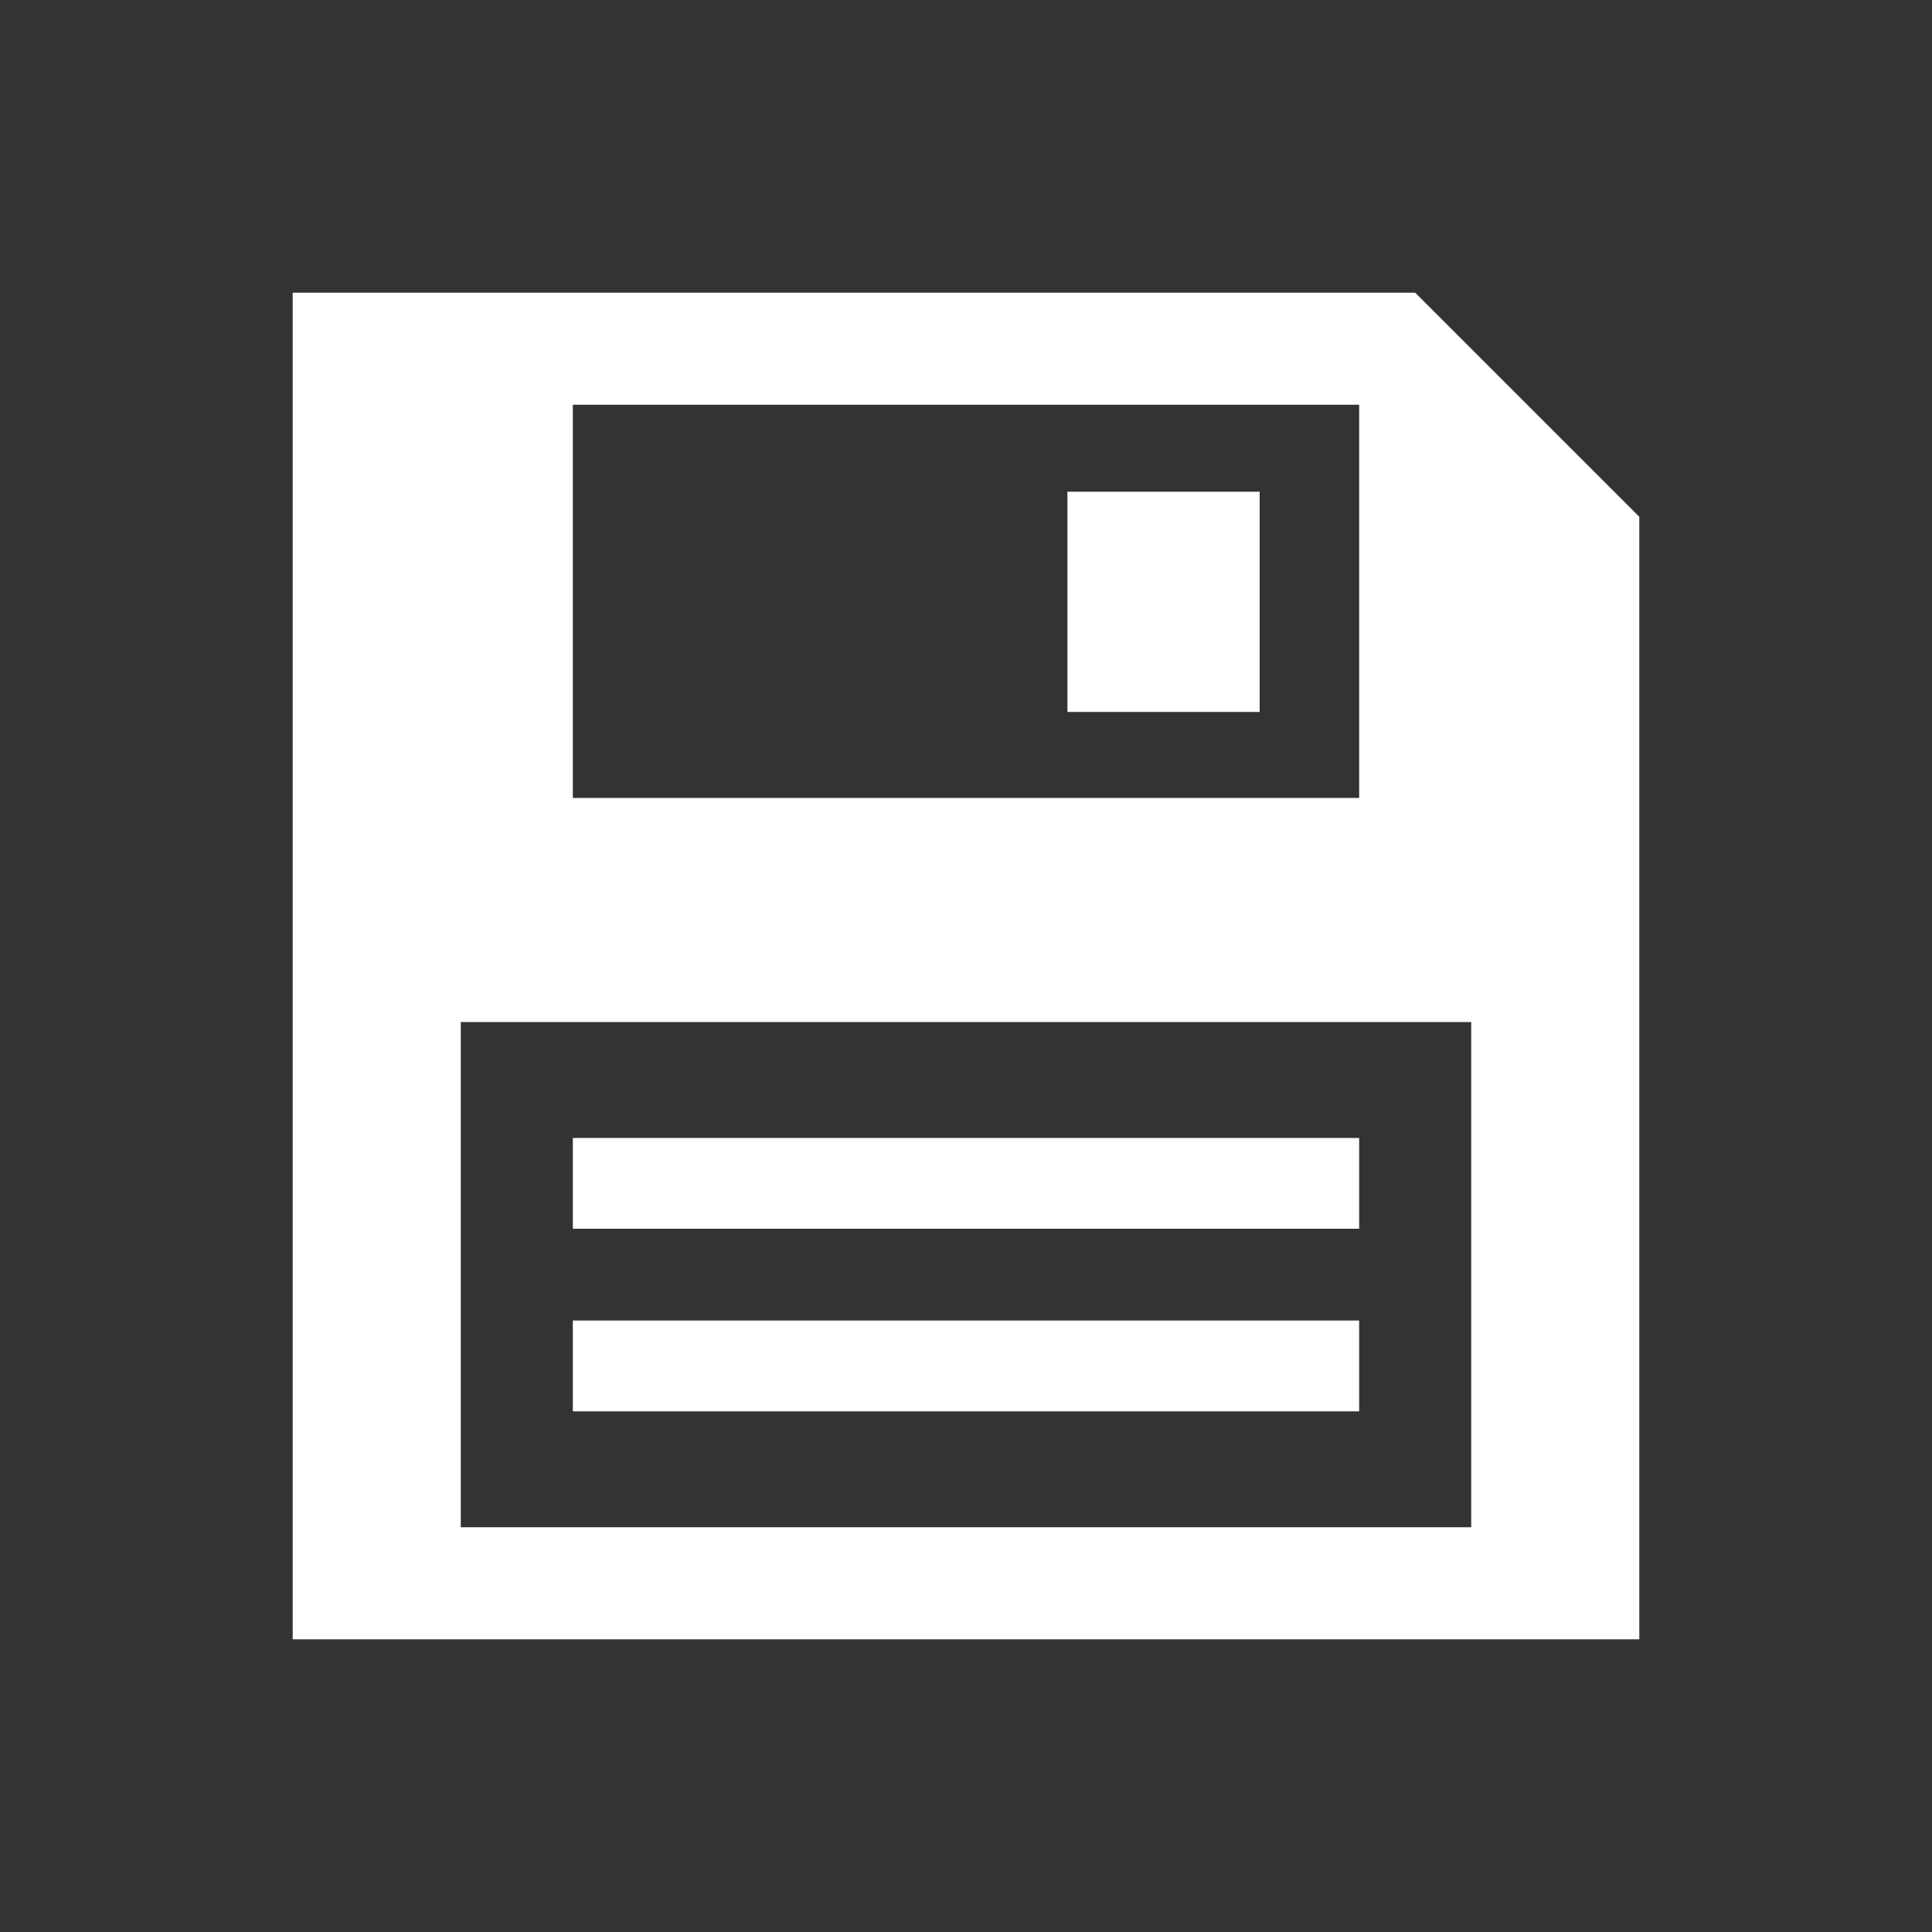
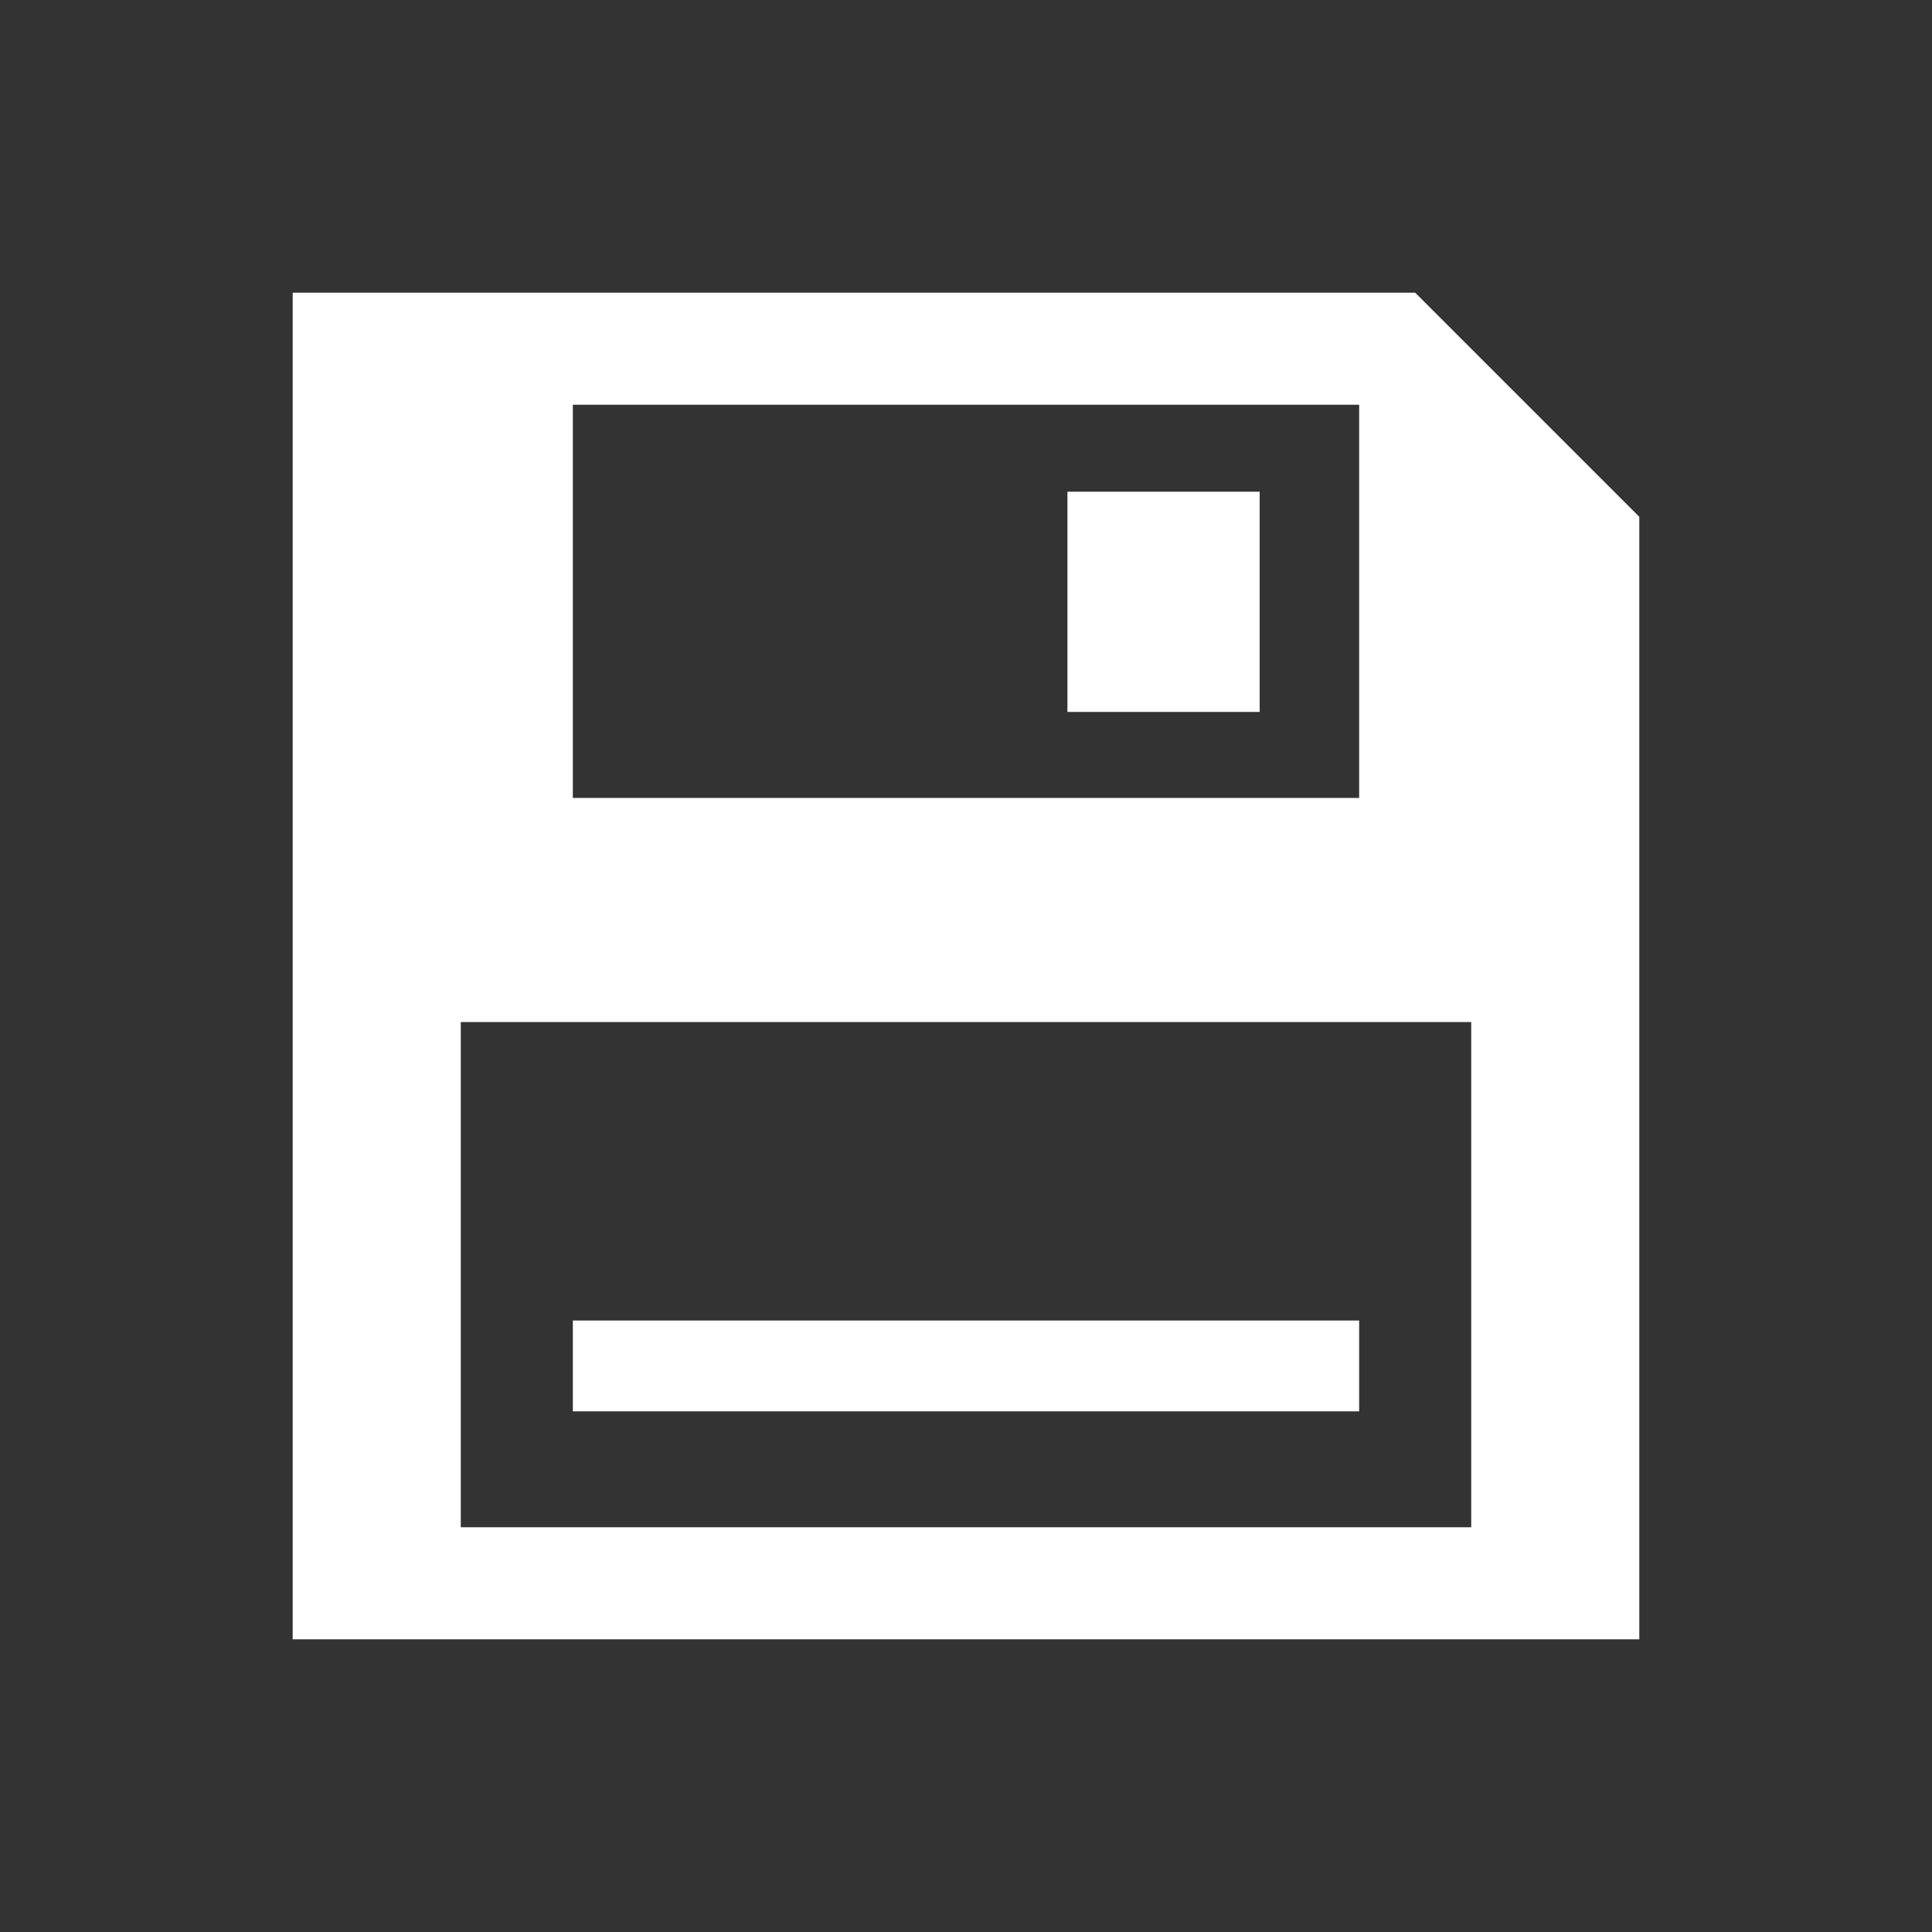
<svg xmlns="http://www.w3.org/2000/svg" id="Layer_1" viewBox="0 0 200 200" style="enable-background:new 0 0 200 200">
  <rect x="0" y="0" width="200" height="200" fill="#333333" stroke="none" />
  <style>.st0{fill:#fff}</style>
  <g>
-     <path class="st0" d="M110.5 50.9h19.9v22.8h-19.9V50.9zM169.7 53.5v116.2H30.3V30.3h116.2L169.7 53.5zM59.3 82.6h81.4V41.9H59.3V82.6zM152.3 105.8H47.7v52.3h104.6V105.8zM140.7 117.8H59.3v9.4h81.4V117.8zM140.7 136.7H59.3v9.4h81.4V136.7z" />
+     <path class="st0" d="M110.5 50.9h19.9v22.8h-19.9V50.9zM169.7 53.5v116.2H30.3V30.3h116.2L169.7 53.5zM59.3 82.6h81.4V41.9H59.3V82.6zM152.3 105.8H47.7v52.3h104.6V105.8zM140.7 117.8H59.3v9.4V117.8zM140.7 136.7H59.3v9.4h81.4V136.7z" />
  </g>
</svg>